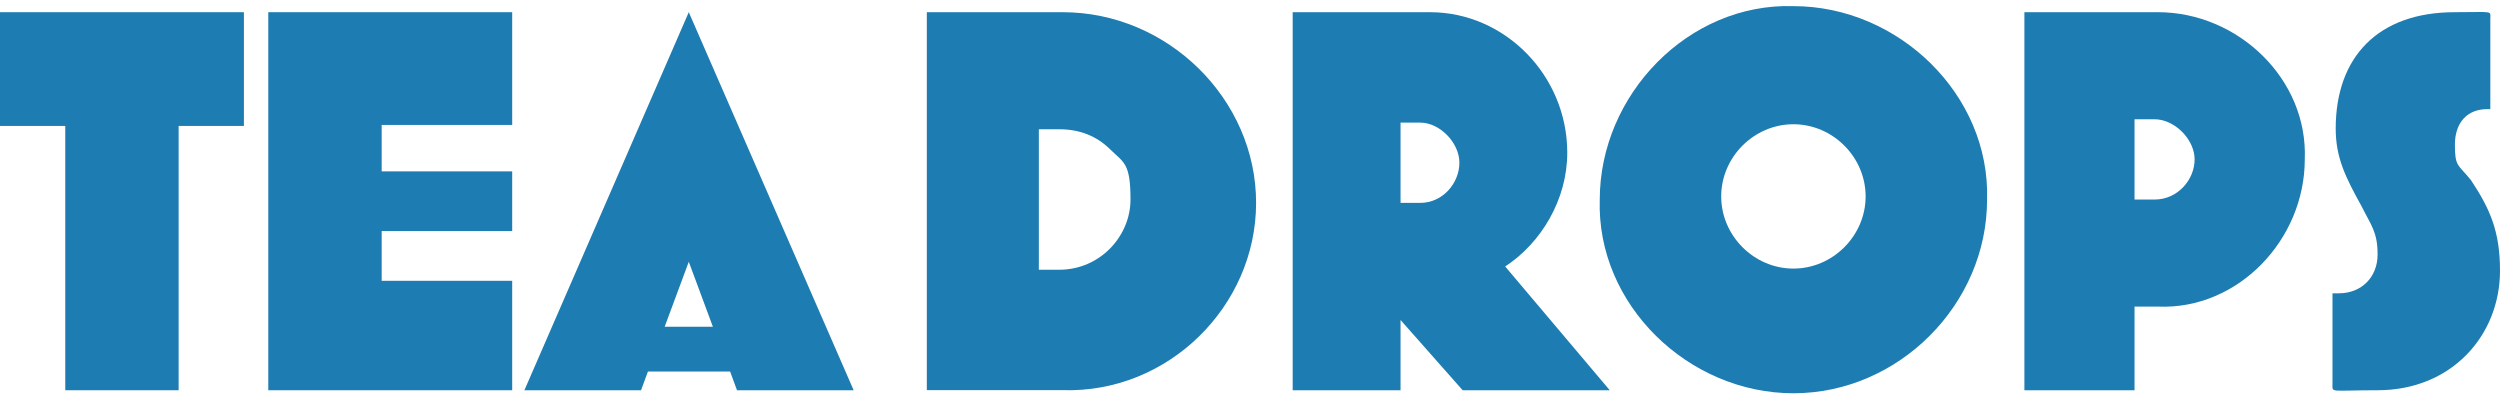
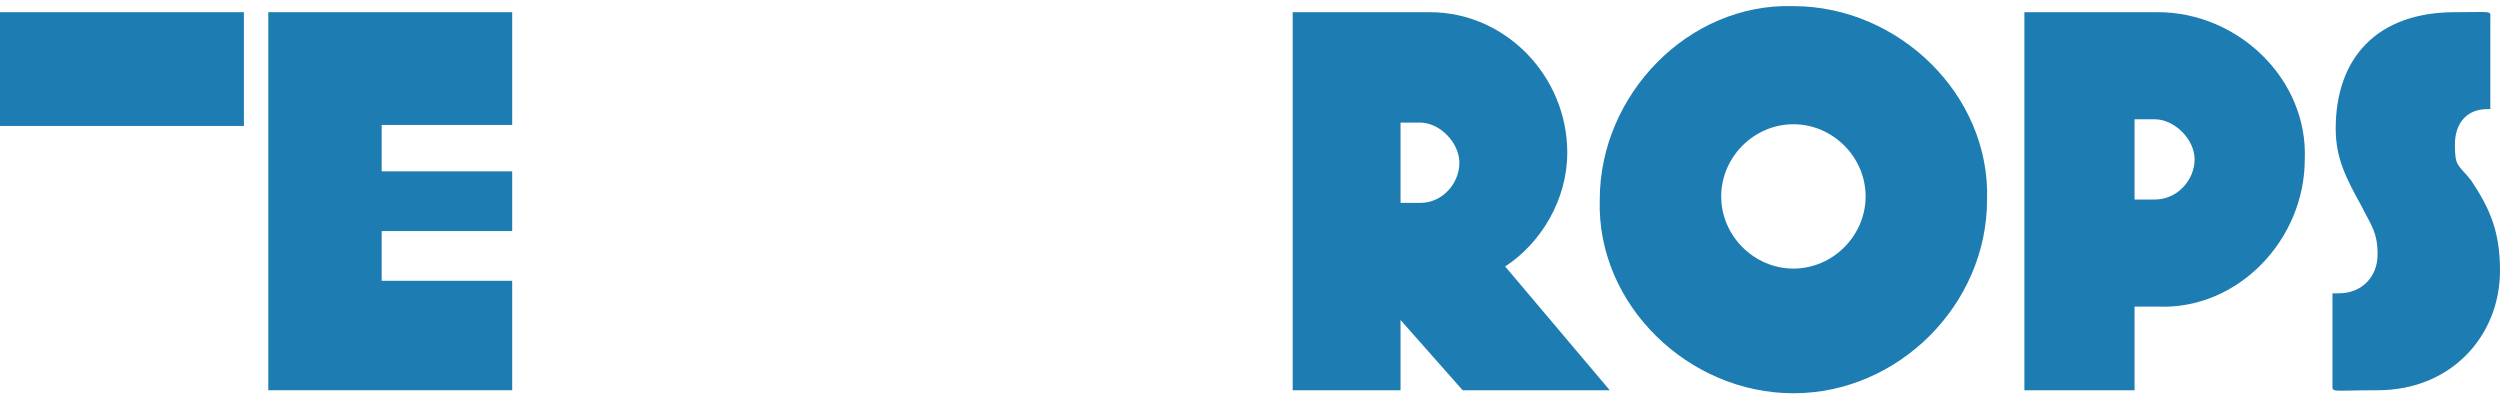
<svg xmlns="http://www.w3.org/2000/svg" aria-hidden="true" focusable="false" width="205" height="33" viewBox="0 0 205 33" fill="none" class="icon tw-hidden lg:tw-block header__heading-logo" role="img">
  <title>Tea Drops  </title>
-   <path d="M14.648 32H5.352V10.327H0V1H20V10.327H14.648V32Z" fill="#1D7CB1" />
+   <path d="M14.648 32V10.327H0V1H20V10.327H14.648V32Z" fill="#1D7CB1" />
  <path d="M22 1H42V10.245H31.296V14.053H42V18.947H31.296V23.026H42V32H22V1.272V1Z" fill="#1D7CB1" />
-   <path d="M76 31.992V1H87.134C95.763 1 103 8.131 103 16.633C103 25.136 95.763 32.267 87.134 31.992H76ZM85.185 10.599V22.119H86.856C90.196 22.119 92.701 19.376 92.701 16.359C92.701 13.342 92.144 13.342 91.031 12.245C89.918 11.148 88.526 10.599 86.856 10.599H85.185Z" fill="#1D7CB1" />
  <path d="M132 32H119.938L114.845 26.239V32H106V1H117.258C123.423 1 128.516 6.212 128.516 12.522C128.516 16.363 126.371 19.929 123.423 21.85L132 32ZM114.845 9.779V16.637H116.454C118.33 16.637 119.67 14.991 119.67 13.345C119.67 11.699 118.062 10.053 116.454 10.053H114.845V9.779Z" fill="#1D7CB1" />
  <path d="M147.059 0.503C155.672 0.503 163.208 7.766 162.939 16.375C162.939 24.983 155.672 32.247 147.059 32.247C138.447 32.247 130.911 24.983 131.18 16.375C131.18 7.766 138.447 0.234 147.059 0.503ZM147.059 10.188C143.83 10.188 141.138 12.878 141.138 16.106C141.138 19.334 143.83 22.024 147.059 22.024C150.289 22.024 152.981 19.334 152.981 16.106C152.981 12.878 150.289 10.188 147.059 10.188Z" fill="#1D7CB1" />
  <path d="M175.032 25.142V32H166V1H176.948C183.517 1 189.264 6.487 188.991 13.071C188.991 19.655 183.517 25.416 176.948 25.142H175.306H175.032ZM175.032 9.504V16.363H176.674C178.59 16.363 179.958 14.717 179.958 13.071C179.958 11.425 178.316 9.779 176.674 9.779H175.032V9.504Z" fill="#1D7CB1" />
  <path d="M191 24.051C191 24.051 191.528 24.051 191.793 24.051C193.642 24.051 194.962 22.726 194.962 20.872C194.962 19.017 194.434 18.487 193.641 16.897C192.321 14.513 191.528 12.923 191.528 10.539C191.528 4.709 194.962 1 201.302 1C204.5 1 204.207 0.844 204.207 1.53V8.949H203.943C202.358 8.949 201.302 10.009 201.302 11.863C201.302 13.718 201.566 13.453 202.623 14.778C204.207 17.162 205 19.017 205 22.197C205 27.496 201.038 32 194.962 32C191 32 191.264 32.25 191.264 31.47V24.051H191Z" fill="#1D7CB1" />
-   <path d="M58.457 26.793L56.48 21.465L54.502 26.793H58.457ZM53.13 30.466L52.565 32H43L56.48 1L70 32H60.435L59.87 30.466H53.13Z" fill="#1D7CB1" />
</svg>